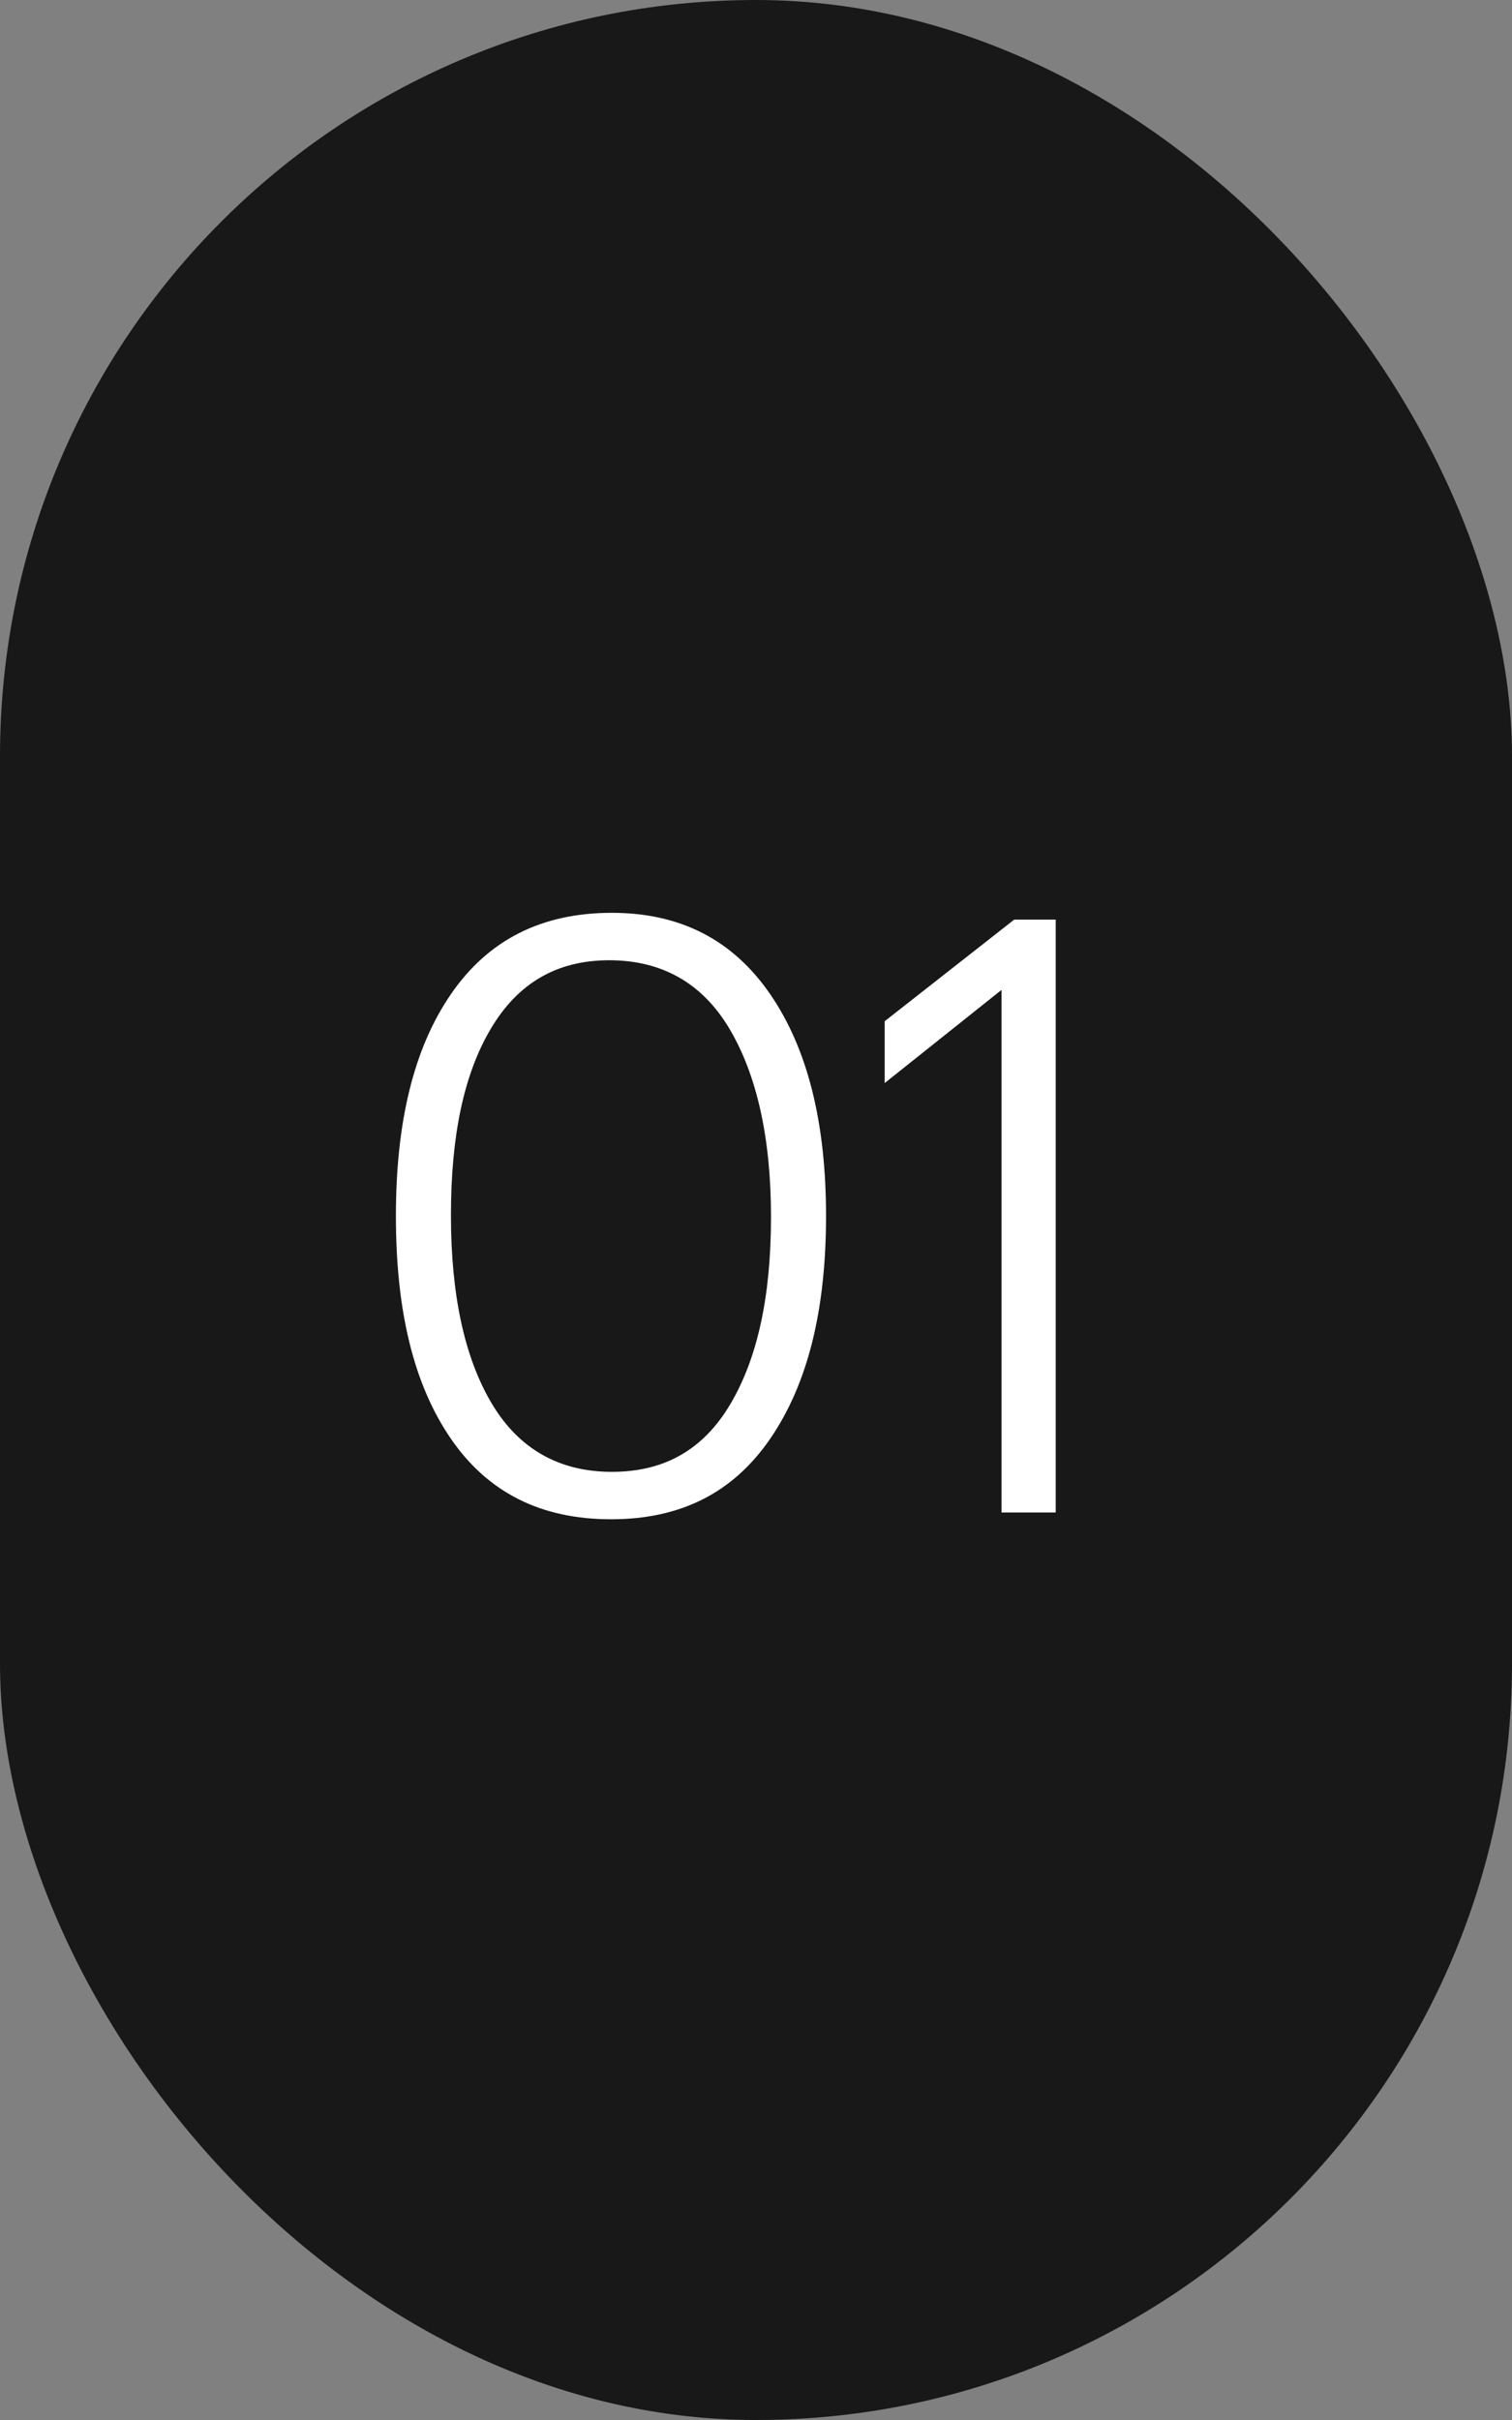
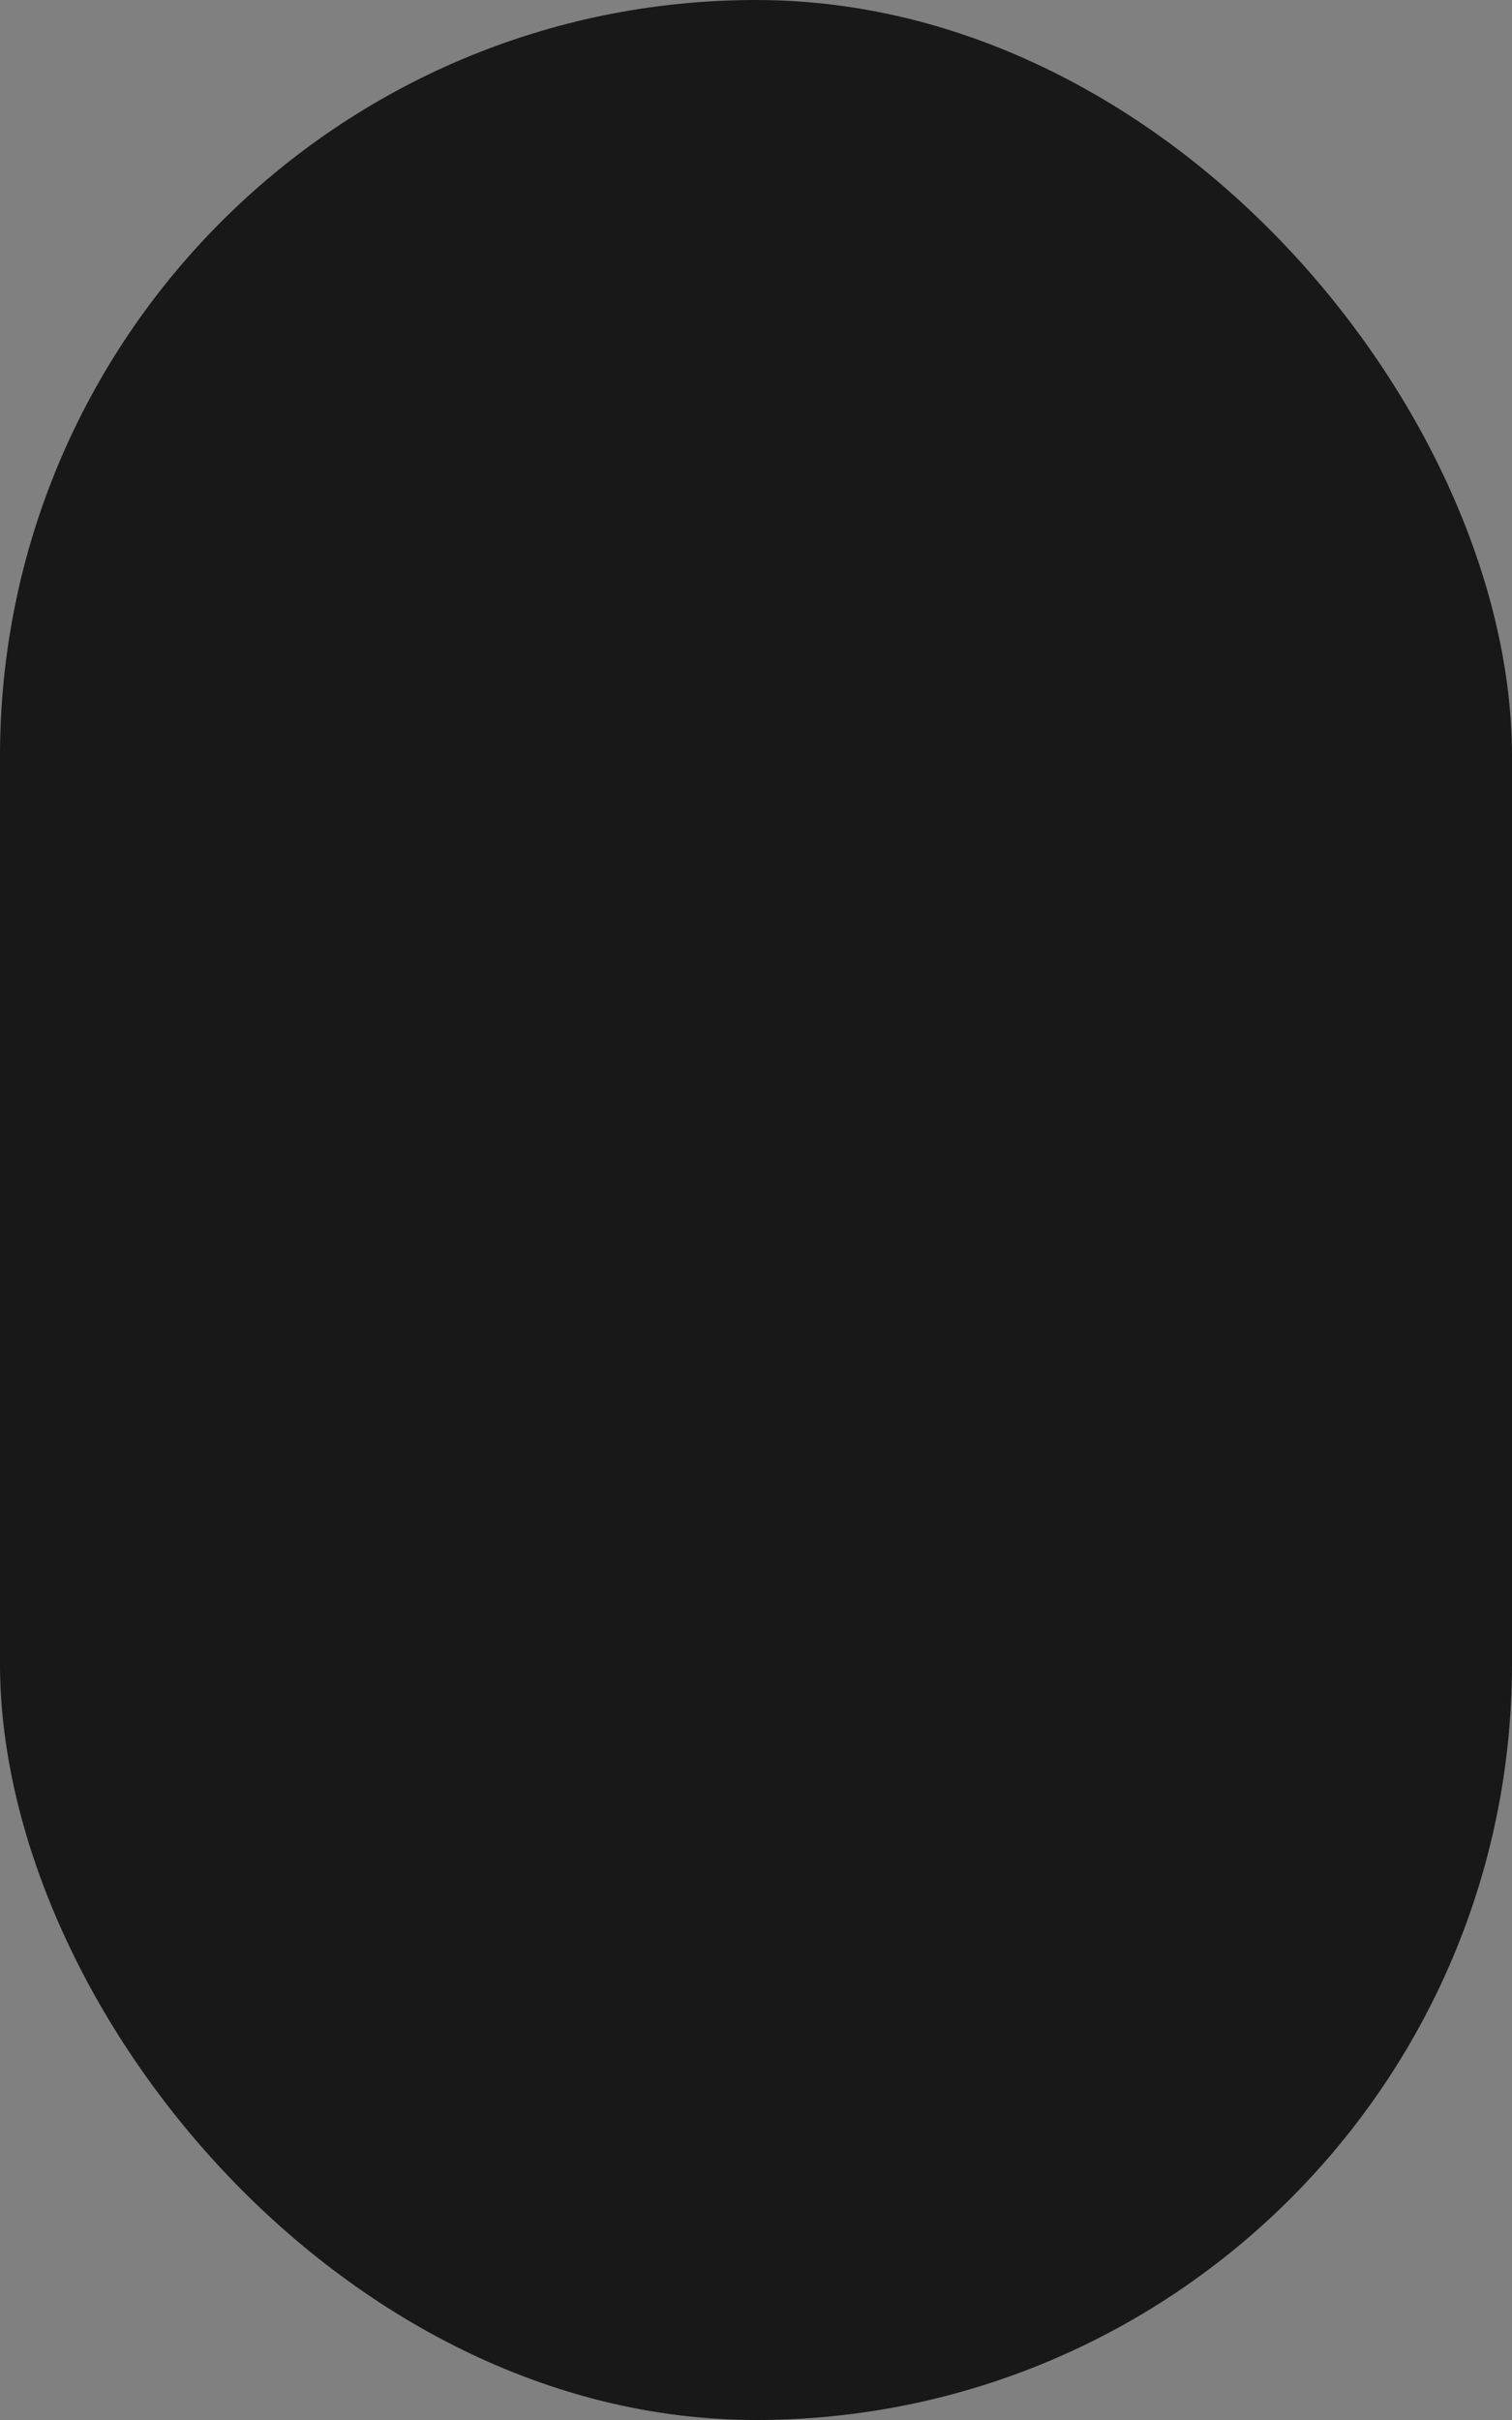
<svg xmlns="http://www.w3.org/2000/svg" width="50" height="80" viewBox="0 0 50 80" fill="none">
  <rect x="0" y="0" width="50" height="80" fill="#808080" stroke="none" />
  <rect width="50" height="80" rx="25" fill="#181818" />
-   <path d="M20.232 30.176C22.5 30.176 24.236 31.072 25.468 32.864C26.7 34.656 27.316 37.092 27.316 40.2C27.316 43.336 26.7 45.772 25.468 47.564C24.236 49.356 22.5 50.224 20.204 50.224C17.908 50.224 16.144 49.356 14.912 47.564C13.68 45.772 13.092 43.336 13.092 40.2C13.092 37.092 13.68 34.656 14.912 32.864C16.144 31.072 17.908 30.176 20.232 30.176ZM20.148 31.744C18.412 31.744 17.124 32.5 16.228 34.012C15.332 35.524 14.912 37.568 14.912 40.172C14.912 42.804 15.36 44.876 16.256 46.388C17.152 47.9 18.496 48.656 20.232 48.656C21.968 48.656 23.256 47.928 24.152 46.416C25.048 44.904 25.496 42.86 25.496 40.228C25.496 37.596 25.02 35.524 24.124 34.012C23.228 32.5 21.884 31.744 20.148 31.744ZM34.911 30.4V50H33.119V32.724L29.255 35.804V33.76L33.539 30.4H34.911Z" fill="white" />
</svg>